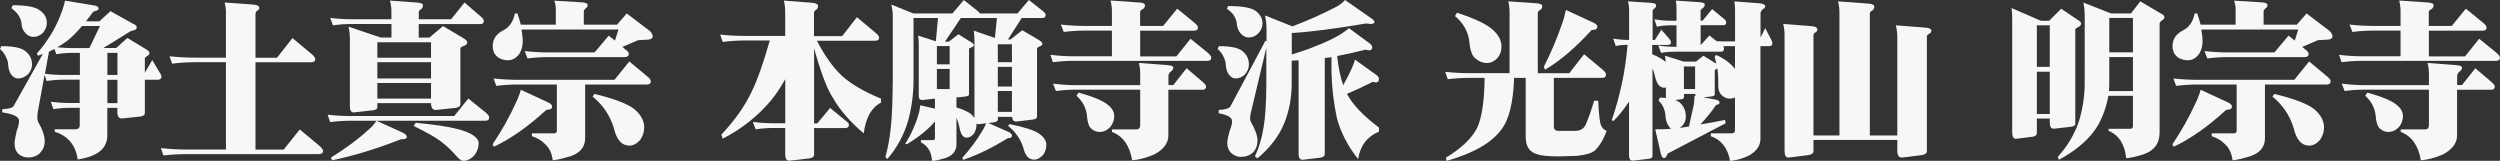
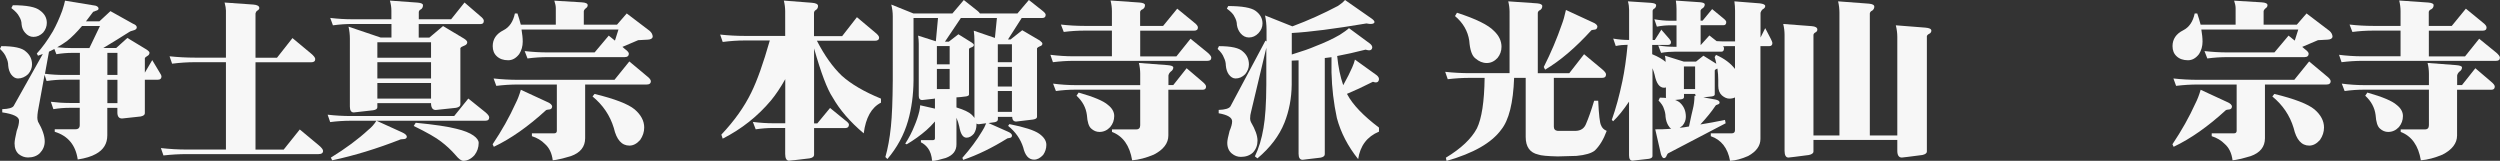
<svg xmlns="http://www.w3.org/2000/svg" id="_レイヤー_2" width="334.83" height="21.54" viewBox="0 0 334.83 21.54">
  <rect x="0" y="0" width="334.83" height="21.54" fill="#333333" stroke="none" />
  <defs>
    <style>.cls-1{fill:#f7f7f7;}</style>
  </defs>
  <g id="text2">
    <path class="cls-1" d="M.18,6.18c1.69,0,2.79.24,3.28.72.55.45.83,1.03.83,1.73,0,.46-.17.9-.52,1.3-.42.39-.88.58-1.37.58-.34,0-.65-.19-.92-.56-.21-.31-.34-.7-.38-1.17,0-.37-.09-.73-.27-1.08-.12-.36-.4-.74-.83-1.15l.18-.38ZM5.79,7.21c-.24.09-.47.17-.7.25l-.16-.29c.73-.79,1.45-1.79,2.16-2.99.45-.81.86-1.72,1.24-2.74.19-.58.32-1.03.38-1.35l4.09.67c.27.09.4.22.4.4,0,.13-.13.23-.38.29-.12.06-.23.1-.34.13-.34.46-.67.89-.97,1.28h1.8l1.48-1.37,3.01,1.68c.34.13.52.3.52.49,0,.21-.17.35-.52.43-.24.06-.4.12-.47.18-1.05.67-2.22,1.39-3.5,2.16h1.73l1.5-1.35,2.56,1.55c.27.18.4.32.4.43,0,.19-.1.34-.31.45-.17.09-.27.19-.31.29v1.93l.99-1.68.97,1.62c.18.28.27.46.27.54,0,.31-.17.47-.52.47h-1.71v4.49c0,.21-.19.35-.56.43-1.57.18-2.4.27-2.49.27-.42,0-.63-.27-.63-.81v-.61h-1.35v3.68c0,1.11-.51,1.94-1.53,2.49-.58.33-1.39.58-2.43.74-.28-1.93-1.31-3.17-3.08-3.71v-.34h2.79c.37,0,.56-.19.56-.56v-2.31h-1.37c-.72,0-1.44.06-2.16.18l-.34-.99c.82.1,1.65.16,2.49.16h1.37v-3.12h-2.07c-.78,0-1.56.06-2.36.18l-.27-.83-.9,4.92c-.04.27-.07.55-.07.83,0,.15.03.32.09.52.6,1.03.9,1.92.9,2.65,0,.6-.22,1.12-.65,1.57-.4.39-.94.58-1.59.58-.45,0-.86-.15-1.24-.45-.37-.33-.56-.81-.56-1.44,0-.3.1-.86.29-1.68.21-.54.31-1,.31-1.37,0-.51-.75-.88-2.25-1.1v-.43c.85-.03,1.36-.17,1.53-.43l3.93-7.01ZM1.71.7c1.86,0,3.07.23,3.64.7.61.43.92.99.92,1.66,0,.48-.17.91-.49,1.3-.39.39-.82.58-1.3.58-.43,0-.81-.19-1.12-.56-.27-.3-.43-.67-.47-1.12,0-.36-.11-.72-.34-1.08-.15-.31-.49-.68-1.03-1.1l.2-.38ZM6.02,9.88c.85.11,1.72.16,2.61.16h2.07v-2.96h-.99c-.72,0-1.44.06-2.16.18l-.27-.7c-.24.13-.48.25-.72.36l-.54,2.96ZM7.66,6.33c.69.08,1.37.11,2.04.11h2.27l1.42-2.96h-2.4c-.72.85-1.39,1.52-2,2-.45.33-.89.61-1.33.85ZM14.38,7.08v2.96h1.35v-2.96h-1.35ZM14.38,10.69v3.12h1.35v-3.12h-1.35Z" />
    <path class="cls-1" d="M39.17,5.1l2.49,2.07c.37.31.56.56.56.74,0,.29-.18.43-.54.43h-7.46v11.7h3.77l2.16-2.7,2.56,2.13c.37.31.56.56.56.74,0,.28-.2.43-.61.43h-17.63c-1.03,0-2.08.06-3.14.18l-.34-.99c1.15.13,2.31.2,3.48.2h5.23v-11.7h-4.16c-1,0-2.02.07-3.05.2l-.34-.99c1.14.12,2.27.18,3.39.18h4.16V1.42c0-.27-.06-.63-.18-1.08l3.84.27c.54.04.81.2.81.47,0,.13-.1.25-.29.36-.12.09-.19.21-.22.36v5.93h2.88l2.07-2.63Z" />
    <path class="cls-1" d="M62.74,13.21l2.29,1.84c.33.28.49.51.49.67,0,.3-.17.45-.52.45h-17.97c-.94,0-1.88.06-2.81.18l-.34-.99c1.03.12,2.08.18,3.14.18h13.81l1.89-2.34ZM62.22.34l2.11,1.82c.31.24.47.45.47.63,0,.29-.14.43-.43.43h-8.29v1.82h1.42l1.84-1.55,2.81,1.68c.28.18.43.34.43.49,0,.21-.14.37-.43.47-.25.09-.42.19-.49.31v7.55c0,.22-.19.37-.58.45-1.71.19-2.61.29-2.72.29-.42,0-.63-.31-.63-.92h-7.19v.56c0,.21-.19.34-.58.4-1.62.19-2.48.29-2.58.29-.34,0-.52-.26-.52-.79V5.19c0-.54-.06-1.08-.18-1.62l4.31,1.46h1.44v-1.82h-5.23c-.85,0-1.72.06-2.61.18l-.36-.99c1,.12,1.99.18,2.96.18h5.23v-1.17c0-.43-.07-.88-.2-1.33l3.73.27c.46.04.7.16.7.34,0,.25-.09.44-.27.56-.15.06-.25.17-.29.34v.99h4.33l1.8-2.25ZM50.43,16.17l3.41,1.55c.43.19.65.4.65.61-.03.17-.14.26-.34.29-.25.01-.41.03-.47.04-3.16,1.24-6.22,2.18-9.19,2.81l-.18-.36c2.01-1.24,3.68-2.48,5.01-3.71.42-.33.79-.74,1.1-1.24ZM50.54,7.73h7.19v-2.07h-7.19v2.07ZM50.54,10.51h7.19v-2.18h-7.19v2.18ZM50.54,13.21h7.19v-2.09h-7.19v2.09ZM55.66,16.44c2.5.24,4.33.51,5.48.81,1,.24,1.76.54,2.27.9.46.33.7.66.7.99,0,.61-.19,1.16-.56,1.64-.46.51-.97.76-1.5.76-.27,0-.61-.25-1.03-.76-.6-.69-1.25-1.29-1.95-1.82-.66-.52-1.88-1.22-3.66-2.09l.27-.43Z" />
    <path class="cls-1" d="M74.22.09l3.68.22c.54.03.81.16.81.38,0,.18-.09.32-.27.43-.13.11-.22.23-.25.38v1.8h4.45l1.3-1.5,3.08,2.34c.27.24.4.51.4.81-.06.22-.28.34-.65.36-.4.03-.84.05-1.3.07l-2.11.9.34.29c.34.25.52.46.52.61,0,.31-.19.47-.56.47h-10.31c-.91,0-1.81.06-2.7.18l-.38-.99c1.03.12,2.06.18,3.08.18h6.29l1.89-2.25.83.67.47-1.48h-12.98c.1.6.16,1.14.16,1.62,0,.61-.16,1.17-.47,1.66-.42.55-.91.83-1.48.83-.64,0-1.15-.18-1.53-.54-.36-.33-.54-.78-.54-1.35,0-.94.48-1.65,1.44-2.13.79-.4,1.3-1.15,1.53-2.25h.34c.18.52.33,1.03.45,1.5h4.69V1.08c0-.27-.07-.6-.2-.99ZM69.75,12.02l3.55,1.64c.43.18.65.39.65.63-.03.21-.13.33-.31.36-.27.03-.43.06-.49.09-2.4,2.2-4.73,3.84-7.01,4.92l-.16-.34c1.23-1.83,2.25-3.65,3.08-5.48.25-.48.49-1.09.7-1.82ZM84.3,8.24l2.31,1.93c.37.28.56.52.56.7,0,.3-.19.45-.56.45h-8.24v7.19c0,1.15-.64,1.95-1.91,2.4-1.12.33-1.93.52-2.43.56-.12-.96-.47-1.69-1.06-2.2-.45-.46-1.03-.81-1.73-1.03v-.38h2.96c.25,0,.38-.11.38-.34v-6.2h-5.23c-.94,0-1.9.06-2.88.18l-.36-.99c1.09.12,2.17.18,3.23.18h12.96l1.98-2.45ZM79.63,12.58c2.71.66,4.5,1.35,5.37,2.07.85.73,1.28,1.54,1.28,2.43,0,.58-.18,1.14-.54,1.66-.45.51-.93.76-1.44.76-1.03,0-1.73-.79-2.09-2.36-.51-1.68-1.46-3.08-2.85-4.22l.27-.34Z" />
    <path class="cls-1" d="M114.78,2.31l2.38,2c.39.3.58.54.58.72,0,.29-.19.43-.56.43h-7.77c1.02,1.98,2.13,3.53,3.32,4.67,1.24,1.12,2.99,2.15,5.26,3.08v.54c-1.27.64-2.04,2.01-2.31,4.11-1.83-1.54-3.21-3.14-4.16-4.81-.73-1.09-1.56-3.28-2.49-6.56v10.04h.43l1.71-2.07,2.04,1.66c.33.24.49.43.49.56,0,.31-.16.47-.47.47h-4.2v3.57c0,.25-.2.42-.61.49-1.71.21-2.62.31-2.74.31-.34,0-.52-.3-.52-.9v-3.48h-1.55c-.81,0-1.61.06-2.4.18l-.38-.99c.94.12,1.87.18,2.79.18h1.55v-5.91c-.64,1.14-1.28,2.09-1.91,2.85-1.77,2.11-3.92,3.82-6.47,5.12l-.18-.54c1.74-1.84,3.07-3.71,4-5.62.79-1.6,1.62-3.93,2.49-6.99h-3.35c-.97,0-1.96.07-2.96.2l-.34-.99c1.11.12,2.21.18,3.3.18h5.41V1.5c0-.46-.06-.94-.18-1.42l3.75.29c.55.04.83.19.83.43s-.1.42-.29.54c-.13.06-.22.18-.25.36v3.14h3.77l1.98-2.54Z" />
    <path class="cls-1" d="M129.08,0l1.82,1.44c.16.13.28.25.34.36h5.03l1.53-1.8,1.82,1.44c.28.22.43.4.43.54,0,.29-.15.43-.45.43h-2.76l-1.84,2.88h.34l1.57-1.24,2.34,1.37c.24.18.36.32.36.43,0,.17-.12.29-.36.36-.18.08-.3.16-.36.25v9.19c0,.18-.17.3-.52.36-1.42.18-2.18.27-2.27.27-.34,0-.52-.21-.54-.63h-1.91v.34c0,.19-.15.32-.45.38-.31.04-.58.08-.81.11l2.63,1.17c.34.15.52.32.52.52-.02.17-.1.26-.25.29-.19.03-.31.05-.36.07-2.04,1.27-4.01,2.23-5.93,2.88l-.11-.27c1.06-1.2,1.95-2.39,2.65-3.57.19-.28.37-.64.54-1.06-.61.09-.95.13-1.01.13-.1,0-.2-.03-.29-.09v.16c0,.43-.11.83-.34,1.19-.31.36-.64.54-.99.54-.48,0-.8-.49-.97-1.48-.09-.42-.22-.82-.38-1.19v3.57c0,.87-.48,1.47-1.44,1.82-.84.25-1.45.39-1.82.4-.06-.73-.25-1.3-.56-1.71-.25-.34-.57-.61-.94-.79v-.29h1.59c.19,0,.29-.08.29-.25v-2.25c-.39.45-.77.84-1.15,1.17-.79.69-1.67,1.32-2.63,1.89l-.2-.09c.49-.76.91-1.56,1.24-2.4.27-.63.49-1.28.65-1.95.07-.34.11-.61.11-.79l1.98.45v-1.37s-.07.04-.11.04c-1,.12-1.54.18-1.59.18-.31,0-.47-.19-.47-.56v-6.99c0-.37-.03-.73-.09-1.08l2.38.76.29-3.12h-3.28v8.38c-.02,1.93-.26,3.74-.74,5.41-.54,1.87-1.46,3.57-2.76,5.1l-.27-.27c.33-1.15.58-2.51.74-4.07.15-1.44.23-3.5.25-6.18V2.16c0-.52-.07-1.04-.2-1.55l2.96,1.19h5.23l1.53-1.8ZM125.48,8.62h1.71v-2.45h-1.71v2.45ZM125.48,11.93h1.71v-2.7h-1.71v2.7ZM130.51,15.81V5.46c0-.43-.03-.88-.09-1.35l2.83.97.27-2.67h-4.83l-2.13,3.17h.52l1.28-.99,1.8,1.12c.18.12.27.22.27.31,0,.13-.1.24-.29.31-.19.06-.31.13-.36.22v6.11c0,.12-.13.2-.38.25-.58.08-1.02.12-1.3.13v1.35c.99.3,1.67.62,2.04.97.15.15.28.3.38.45ZM133.64,8.33h1.89v-2.4h-1.89v2.4ZM133.64,11.59h1.89v-2.63h-1.89v2.63ZM133.64,14.98h1.89v-2.79h-1.89v2.79ZM135.19,16.62c2.01.4,3.33.83,3.98,1.28.64.45.97.95.97,1.5,0,.48-.14.93-.43,1.35-.39.42-.79.63-1.21.63-.72,0-1.21-.55-1.46-1.64-.36-1.12-1.03-2.08-2.02-2.88l.18-.25Z" />
    <path class="cls-1" d="M157.68,1.17l2.27,1.86c.33.25.49.47.49.65,0,.29-.17.43-.52.43h-7.21v3.44h4.85l1.89-2.36,2.29,1.86c.33.29.49.51.49.67,0,.29-.17.43-.52.43h-17.9c-.91,0-1.84.06-2.79.18l-.34-.99c1.03.13,2.07.2,3.12.2h5.12v-3.44h-3.66c-.94,0-1.87.06-2.79.18l-.38-.99c1.06.12,2.12.18,3.17.18h3.66v-1.98c0-.46-.06-.94-.18-1.42l3.89.27c.48.04.72.16.72.34,0,.25-.1.44-.31.56-.18.06-.29.17-.34.34v1.89h3.08l1.89-2.31ZM158.93,9.14l2.11,1.8c.33.27.49.49.49.65,0,.28-.15.43-.45.43h-4.6v6.13c0,1.03-.65,1.89-1.95,2.56-1.03.43-2,.69-2.9.76-.33-1.98-1.23-3.24-2.7-3.8v-.34h3.26c.34,0,.52-.19.52-.56v-4.76h-8.71c-.85,0-1.71.06-2.58.18l-.38-.99c1,.13,1.99.2,2.96.2h8.71v-1.53c0-.48-.06-.96-.18-1.44l3.82.29c.52.04.79.15.79.31,0,.22-.11.41-.34.56-.17.15-.27.32-.31.52v1.28h.65l1.8-2.27ZM144.47,12.4c2.02.57,3.33,1.12,3.93,1.66.55.43.83.93.83,1.48s-.18,1.05-.54,1.48c-.4.43-.88.65-1.44.65-.4,0-.77-.15-1.1-.45-.33-.28-.52-.89-.58-1.82-.13-1-.6-1.86-1.39-2.58l.29-.43Z" />
    <path class="cls-1" d="M163.25,6.18c1.65,0,2.72.24,3.21.72.54.45.81,1.03.81,1.73,0,.46-.17.9-.49,1.3-.39.39-.82.58-1.3.58-.34,0-.65-.19-.92-.56-.21-.31-.34-.7-.38-1.17,0-.37-.09-.73-.27-1.08-.12-.36-.4-.74-.83-1.15l.18-.38ZM169.52,5.46l.11.09v-1.59c0-.63-.07-1.26-.2-1.89l3.66,1.46c2.13-.79,4.16-1.71,6.11-2.74.37-.24.69-.5.94-.79l3.57,2.49c.25.18.38.34.38.47-.03.17-.21.25-.54.25-.09,0-.27-.02-.54-.07-4.27.72-7.6,1.15-10,1.28v2.88c1.41-.43,2.46-.8,3.14-1.1,1.26-.48,2.35-.99,3.28-1.53.58-.37,1-.67,1.24-.9l2.81,2.07c.21.17.31.34.31.52-.03.25-.17.38-.43.38-.09,0-.25-.03-.47-.09-1.41.36-2.67.64-3.8.85.15,1.5.42,2.8.81,3.91.54-.97.94-1.77,1.21-2.4.16-.36.28-.7.36-1.03l2.88,2.07c.22.17.34.35.34.56-.03.29-.17.43-.43.43-.09,0-.22-.03-.38-.09-1.33.67-2.49,1.21-3.48,1.62.01.03.03.05.04.07.73,1.38,2.15,2.86,4.25,4.45v.54c-1.59.66-2.52,1.89-2.79,3.68-1.38-1.72-2.33-3.56-2.85-5.5-.43-2.01-.67-4.04-.72-6.11v-2.04c-.33.04-.63.08-.9.11v12.89c0,.22-.18.37-.54.45-1.59.19-2.4.29-2.43.29-.36,0-.54-.27-.54-.81v-12.51c-.3.01-.61.03-.92.04v3.21c-.02,1.81-.34,3.51-.97,5.1-.7,1.75-1.91,3.35-3.62,4.78l-.34-.27c.52-1.08.91-2.34,1.15-3.8.24-1.35.37-3.29.38-5.82v-4.92l-2.04,8.56c-.09.3-.13.61-.13.92,0,.17.04.32.11.47.58.99.88,1.82.88,2.49,0,.61-.2,1.15-.61,1.59-.42.39-.96.58-1.62.58-.45,0-.85-.15-1.21-.45-.4-.33-.61-.81-.61-1.44,0-.28.1-.82.31-1.59.22-.51.34-.94.34-1.28,0-.51-.6-.87-1.8-1.08v-.45c.87-.03,1.39-.19,1.57-.47l4.69-8.8ZM164.49.81c1.87,0,3.1.22,3.68.65.61.45.92,1.01.92,1.68,0,.48-.18.91-.54,1.3-.37.39-.8.58-1.28.58-.43,0-.81-.19-1.12-.56-.25-.3-.42-.67-.49-1.12,0-.36-.1-.72-.31-1.08-.13-.33-.48-.7-1.03-1.1l.18-.36Z" />
    <path class="cls-1" d="M202,.18l3.89.27c.45.04.67.17.67.36,0,.24-.1.42-.29.54-.17.06-.27.18-.31.36v8.09h4.22l1.98-2.54,2.4,2c.36.3.54.53.54.7,0,.31-.17.47-.52.47h-6.47v6.54c0,.33.17.52.52.56h2.34c.75,0,1.24-.34,1.48-1.01.31-.72.67-1.73,1.06-3.03h.54c.09,1.92.22,3.01.38,3.28.12.34.37.6.76.76-.42,1.14-.95,2.01-1.59,2.63-.46.37-1.28.61-2.45.72l-2.52.07c-1.38-.03-2.25-.11-2.61-.25-1.12-.25-1.68-1.04-1.68-2.36v-7.91h-1.55c-.12,3.35-.7,5.67-1.73,6.94-1.29,1.77-3.73,3.16-7.32,4.18l-.09-.43c2.04-1.23,3.42-2.54,4.16-3.93.64-1.32.99-3.57,1.03-6.76h-1.98c-.97,0-1.96.06-2.96.18l-.34-.99c1.09.12,2.19.18,3.3.18h5.32V1.59c0-.46-.06-.94-.18-1.42ZM195.15,1.71c2.53.82,4.18,1.63,4.94,2.43.67.63,1.01,1.34,1.01,2.13,0,.55-.18,1.06-.54,1.5-.42.45-.9.67-1.44.67s-1.05-.21-1.53-.63c-.45-.34-.72-1.13-.81-2.36-.19-1.29-.83-2.39-1.91-3.3l.27-.45ZM209.72,1.33l3.55,1.64c.45.18.67.38.67.61-.03.22-.13.35-.31.38-.27.03-.43.06-.49.09-2.14,2.35-4.21,4.11-6.2,5.28l-.18-.36c.96-1.9,1.77-3.81,2.43-5.73.19-.49.37-1.13.54-1.91Z" />
    <path class="cls-1" d="M222.48,3.95l1.1,1.26c.15.18.22.33.22.45,0,.24-.14.36-.43.36h-2.09v1.24c.82.34,1.42.69,1.8,1.03,0-.28-.03-.56-.09-.83l2.52.79h1.64l.99-.79,1.73,1.08c-.06-.3-.13-.6-.22-.9l.18-.29c1.11.49,1.95,1.12,2.52,1.86l.02.02v-3.05h-1.17c-.15,0-.29,0-.43.02.09.09.13.17.13.25,0,.31-.11.47-.34.47h-6.2c-.63,0-1.26.05-1.89.16l-.38-.99c.75.12,1.5.18,2.27.18h.18v-2.88h-.81c-.6,0-1.21.06-1.82.18l-.34-.99c.72.13,1.44.2,2.16.2h.81v-1.55c0-.39-.03-.77-.09-1.15l3.26.22c.4.04.61.14.61.29,0,.22-.1.4-.29.52-.13.06-.22.16-.27.29v1.37h.27l1.28-1.55,1.53,1.26c.24.19.36.35.36.47,0,.29-.13.43-.38.43h-3.05v2.67l1.17-1.3.97.76c.43.03.87.04,1.3.04h1.17V1.42c0-.4-.03-.82-.09-1.24l3.41.27c.48.06.72.18.72.36s-.12.33-.36.45c-.13.12-.22.27-.27.45v3.32l.63-1.26.76,1.46c.13.27.2.44.2.52,0,.29-.14.43-.43.43h-1.17v12.42c0,.93-.55,1.69-1.64,2.29-.88.39-1.69.61-2.43.65-.31-1.72-1.18-2.82-2.58-3.3v-.38h2.79c.3,0,.45-.14.45-.43v-4.38c-.21.1-.46.16-.74.16-.33,0-.67-.14-1.01-.43-.33-.3-.49-.73-.49-1.28v-.81c0-.48-.04-.98-.11-1.5-.02,0-.04,0-.07.02-.15.06-.25.13-.29.22v3.23c0,.12-.12.2-.36.25-.51.06-.9.1-1.17.13l1.62.29c.37.08.56.21.56.4,0,.13-.09.22-.27.27-.15.04-.25.1-.29.18-.52.78-1.2,1.61-2.02,2.49,1.06-.17,2.16-.37,3.3-.61l.09.45-7.73,4.04c-.1.12-.17.24-.2.36-.09.18-.2.27-.34.27-.15,0-.28-.18-.4-.54l-.76-3.32c.75,0,1.29-.01,1.62-.04.18-.01.35-.03.52-.04-.15-.09-.28-.24-.4-.45-.19-.31-.31-.7-.36-1.15,0-.36-.08-.72-.22-1.08-.09-.33-.33-.7-.72-1.1l.18-.38c.31,0,.59.01.83.04-.02-.06-.02-.13-.02-.22v-1.19c-.09.03-.17.04-.25.04-.61,0-1.03-.58-1.26-1.73-.08-.3-.17-.59-.29-.88v11.77c0,.18-.16.3-.47.36-1.38.17-2.11.25-2.2.25-.31,0-.47-.24-.47-.72v-7.19c-.75,1.12-1.46,2-2.13,2.63l-.18-.18c.54-1.51,1.01-3.24,1.42-5.19.28-1.33.52-2.96.7-4.87-.52,0-1.06.05-1.59.16l-.34-.99c.69.12,1.37.18,2.04.18h.09V1.33c0-.37-.05-.76-.16-1.15l3.08.2c.46.04.7.15.7.31,0,.19-.08.34-.22.45-.12.04-.2.13-.25.27v3.95h.29l.9-1.42ZM224.95,17.12c.42-.04.84-.1,1.26-.18.25-1.2.43-1.98.52-2.34.13-.51.21-1.1.22-1.77l.16.04c-.04-.08-.07-.17-.07-.29h-1.5v.43c0,.15-.13.25-.38.29-.31.03-.58.06-.81.09.33.12.58.27.74.45.46.46.7,1.06.7,1.8,0,.43-.15.83-.45,1.19-.13.1-.26.2-.38.29ZM225.53,11.93h1.5v-3.03h-1.5v3.03Z" />
    <path class="cls-1" d="M238.84,3.21l3.8.29c.51.04.76.2.76.45,0,.18-.09.31-.27.4-.13.06-.22.17-.25.31v13.48h3.48V1.71c0-.51-.06-1.02-.18-1.53l4.13.31c.48.04.72.18.72.4s-.1.4-.29.54c-.17.06-.27.18-.31.36v16.35h3.68V4.94c0-.51-.07-1.03-.2-1.55l3.95.31c.54.04.81.18.81.4,0,.19-.1.34-.29.43-.17.08-.27.18-.31.31v15.45c0,.22-.2.38-.61.47-1.71.22-2.62.34-2.74.34-.4,0-.61-.3-.61-.9v-1.46h-11.23v1.55c0,.22-.2.38-.61.47-1.69.22-2.61.34-2.74.34-.34,0-.52-.3-.52-.9V4.67c0-.48-.06-.97-.18-1.46Z" />
-     <path class="cls-1" d="M269.41,1.08l3.95,1.71h1.08l1.62-1.62,2.36,1.59c.21.13.31.26.31.38,0,.2-.13.36-.38.49-.21.08-.34.18-.4.31v12.67c0,.18-.17.3-.52.36-1.48.18-2.27.27-2.36.27-.36,0-.54-.27-.54-.81v-.56h-1.73v1.98c0,.22-.17.37-.49.45-1.44.19-2.2.29-2.29.29-.34,0-.52-.28-.52-.83V2.4c0-.43-.03-.88-.09-1.33ZM272.8,8.96h1.73V3.39h-1.73v5.57ZM272.8,15.27h1.73v-5.66h-1.73v5.66ZM279.02.34l3.71,1.46h2.67l1.26-1.62,2.92,1.73c.21.12.31.25.31.4s-.11.29-.34.43c-.17.11-.27.24-.31.4v14.62c0,1.45-.73,2.43-2.18,2.92-.91.28-1.68.46-2.29.52-.19-1.87-.98-3.1-2.36-3.68v-.27h2.88c.25,0,.38-.13.38-.38v-4.04h-3.3c-.21,1.33-.67,2.64-1.37,3.93-1.05,1.77-2.79,3.31-5.23,4.63l-.18-.36c1.35-1.5,2.31-3.13,2.88-4.9.49-1.66.74-3.33.74-5.01V2.07c0-.57-.06-1.15-.18-1.73ZM282.46,12.2h3.21v-4.56h-3.17v3.48c0,.37-.01.73-.04,1.08ZM282.5,7.01h3.17V2.4h-3.17v4.6Z" />
    <path class="cls-1" d="M299.2.09l3.68.22c.54.03.81.16.81.38,0,.18-.09.32-.27.43-.13.11-.22.23-.25.38v1.8h4.45l1.3-1.5,3.08,2.34c.27.24.4.51.4.81-.06.22-.28.34-.65.36-.4.03-.84.05-1.3.07l-2.11.9.34.29c.34.25.52.46.52.61,0,.31-.19.47-.56.47h-10.31c-.91,0-1.81.06-2.7.18l-.38-.99c1.03.12,2.06.18,3.08.18h6.29l1.89-2.25.83.67.47-1.48h-12.98c.1.6.16,1.14.16,1.62,0,.61-.16,1.17-.47,1.66-.42.55-.91.83-1.48.83-.64,0-1.15-.18-1.53-.54-.36-.33-.54-.78-.54-1.35,0-.94.48-1.65,1.44-2.13.79-.4,1.3-1.15,1.53-2.25h.34c.18.52.33,1.03.45,1.5h4.69V1.08c0-.27-.07-.6-.2-.99ZM294.73,12.02l3.55,1.64c.43.18.65.39.65.63-.03.21-.13.33-.31.36-.27.03-.43.06-.49.09-2.4,2.2-4.73,3.84-7.01,4.92l-.16-.34c1.23-1.83,2.25-3.65,3.08-5.48.25-.48.49-1.09.7-1.82ZM309.28,8.24l2.31,1.93c.37.28.56.52.56.7,0,.3-.19.45-.56.45h-8.24v7.19c0,1.15-.64,1.95-1.91,2.4-1.12.33-1.93.52-2.43.56-.12-.96-.47-1.69-1.06-2.2-.45-.46-1.03-.81-1.73-1.03v-.38h2.96c.25,0,.38-.11.38-.34v-6.2h-5.23c-.94,0-1.9.06-2.88.18l-.36-.99c1.09.12,2.17.18,3.23.18h12.96l1.98-2.45ZM304.61,12.58c2.71.66,4.5,1.35,5.37,2.07.85.73,1.28,1.54,1.28,2.43,0,.58-.18,1.14-.54,1.66-.45.51-.93.76-1.44.76-1.03,0-1.73-.79-2.09-2.36-.51-1.68-1.46-3.08-2.85-4.22l.27-.34Z" />
-     <path class="cls-1" d="M330.27,1.17l2.27,1.86c.33.25.49.47.49.65,0,.29-.17.43-.52.43h-7.21v3.44h4.85l1.89-2.36,2.29,1.86c.33.29.49.51.49.67,0,.29-.17.43-.52.43h-17.9c-.91,0-1.84.06-2.79.18l-.34-.99c1.03.13,2.07.2,3.12.2h5.12v-3.44h-3.66c-.94,0-1.87.06-2.79.18l-.38-.99c1.06.12,2.12.18,3.17.18h3.66v-1.98c0-.46-.06-.94-.18-1.42l3.89.27c.48.04.72.16.72.34,0,.25-.1.44-.31.56-.18.06-.29.17-.34.34v1.89h3.08l1.89-2.31ZM331.53,9.14l2.11,1.8c.33.27.49.49.49.65,0,.28-.15.43-.45.43h-4.6v6.13c0,1.03-.65,1.89-1.95,2.56-1.03.43-2,.69-2.9.76-.33-1.98-1.23-3.24-2.7-3.8v-.34h3.26c.34,0,.52-.19.52-.56v-4.76h-8.71c-.85,0-1.71.06-2.58.18l-.38-.99c1,.13,1.99.2,2.96.2h8.71v-1.53c0-.48-.06-.96-.18-1.44l3.82.29c.52.04.79.15.79.31,0,.22-.11.41-.34.56-.17.15-.27.32-.31.52v1.28h.65l1.8-2.27ZM317.07,12.4c2.02.57,3.33,1.12,3.93,1.66.55.43.83.93.83,1.48s-.18,1.05-.54,1.48c-.4.43-.88.65-1.44.65-.4,0-.77-.15-1.1-.45-.33-.28-.52-.89-.58-1.82-.13-1-.6-1.86-1.39-2.58l.29-.43Z" />
+     <path class="cls-1" d="M330.27,1.17l2.27,1.86c.33.25.49.47.49.65,0,.29-.17.43-.52.43h-7.21v3.44h4.85l1.89-2.36,2.29,1.86c.33.29.49.51.49.67,0,.29-.17.43-.52.43h-17.9c-.91,0-1.84.06-2.79.18l-.34-.99c1.03.13,2.07.2,3.12.2h5.12v-3.44h-3.66c-.94,0-1.87.06-2.79.18l-.38-.99c1.06.12,2.12.18,3.17.18h3.66v-1.98c0-.46-.06-.94-.18-1.42l3.89.27c.48.04.72.16.72.34,0,.25-.1.44-.31.56-.18.06-.29.17-.34.34v1.89h3.08l1.89-2.31ZM331.53,9.14l2.11,1.8c.33.27.49.49.49.65,0,.28-.15.43-.45.43h-4.6v6.13c0,1.03-.65,1.89-1.95,2.56-1.03.43-2,.69-2.9.76-.33-1.98-1.23-3.24-2.7-3.8v-.34h3.26c.34,0,.52-.19.52-.56v-4.76h-8.71c-.85,0-1.71.06-2.58.18l-.38-.99c1,.13,1.99.2,2.96.2h8.71v-1.53c0-.48-.06-.96-.18-1.44l3.82.29c.52.04.79.15.79.31,0,.22-.11.41-.34.56-.17.15-.27.32-.31.52v1.28h.65ZM317.07,12.4c2.02.57,3.33,1.12,3.93,1.66.55.43.83.93.83,1.48s-.18,1.05-.54,1.48c-.4.43-.88.65-1.44.65-.4,0-.77-.15-1.1-.45-.33-.28-.52-.89-.58-1.82-.13-1-.6-1.86-1.39-2.58l.29-.43Z" />
  </g>
</svg>